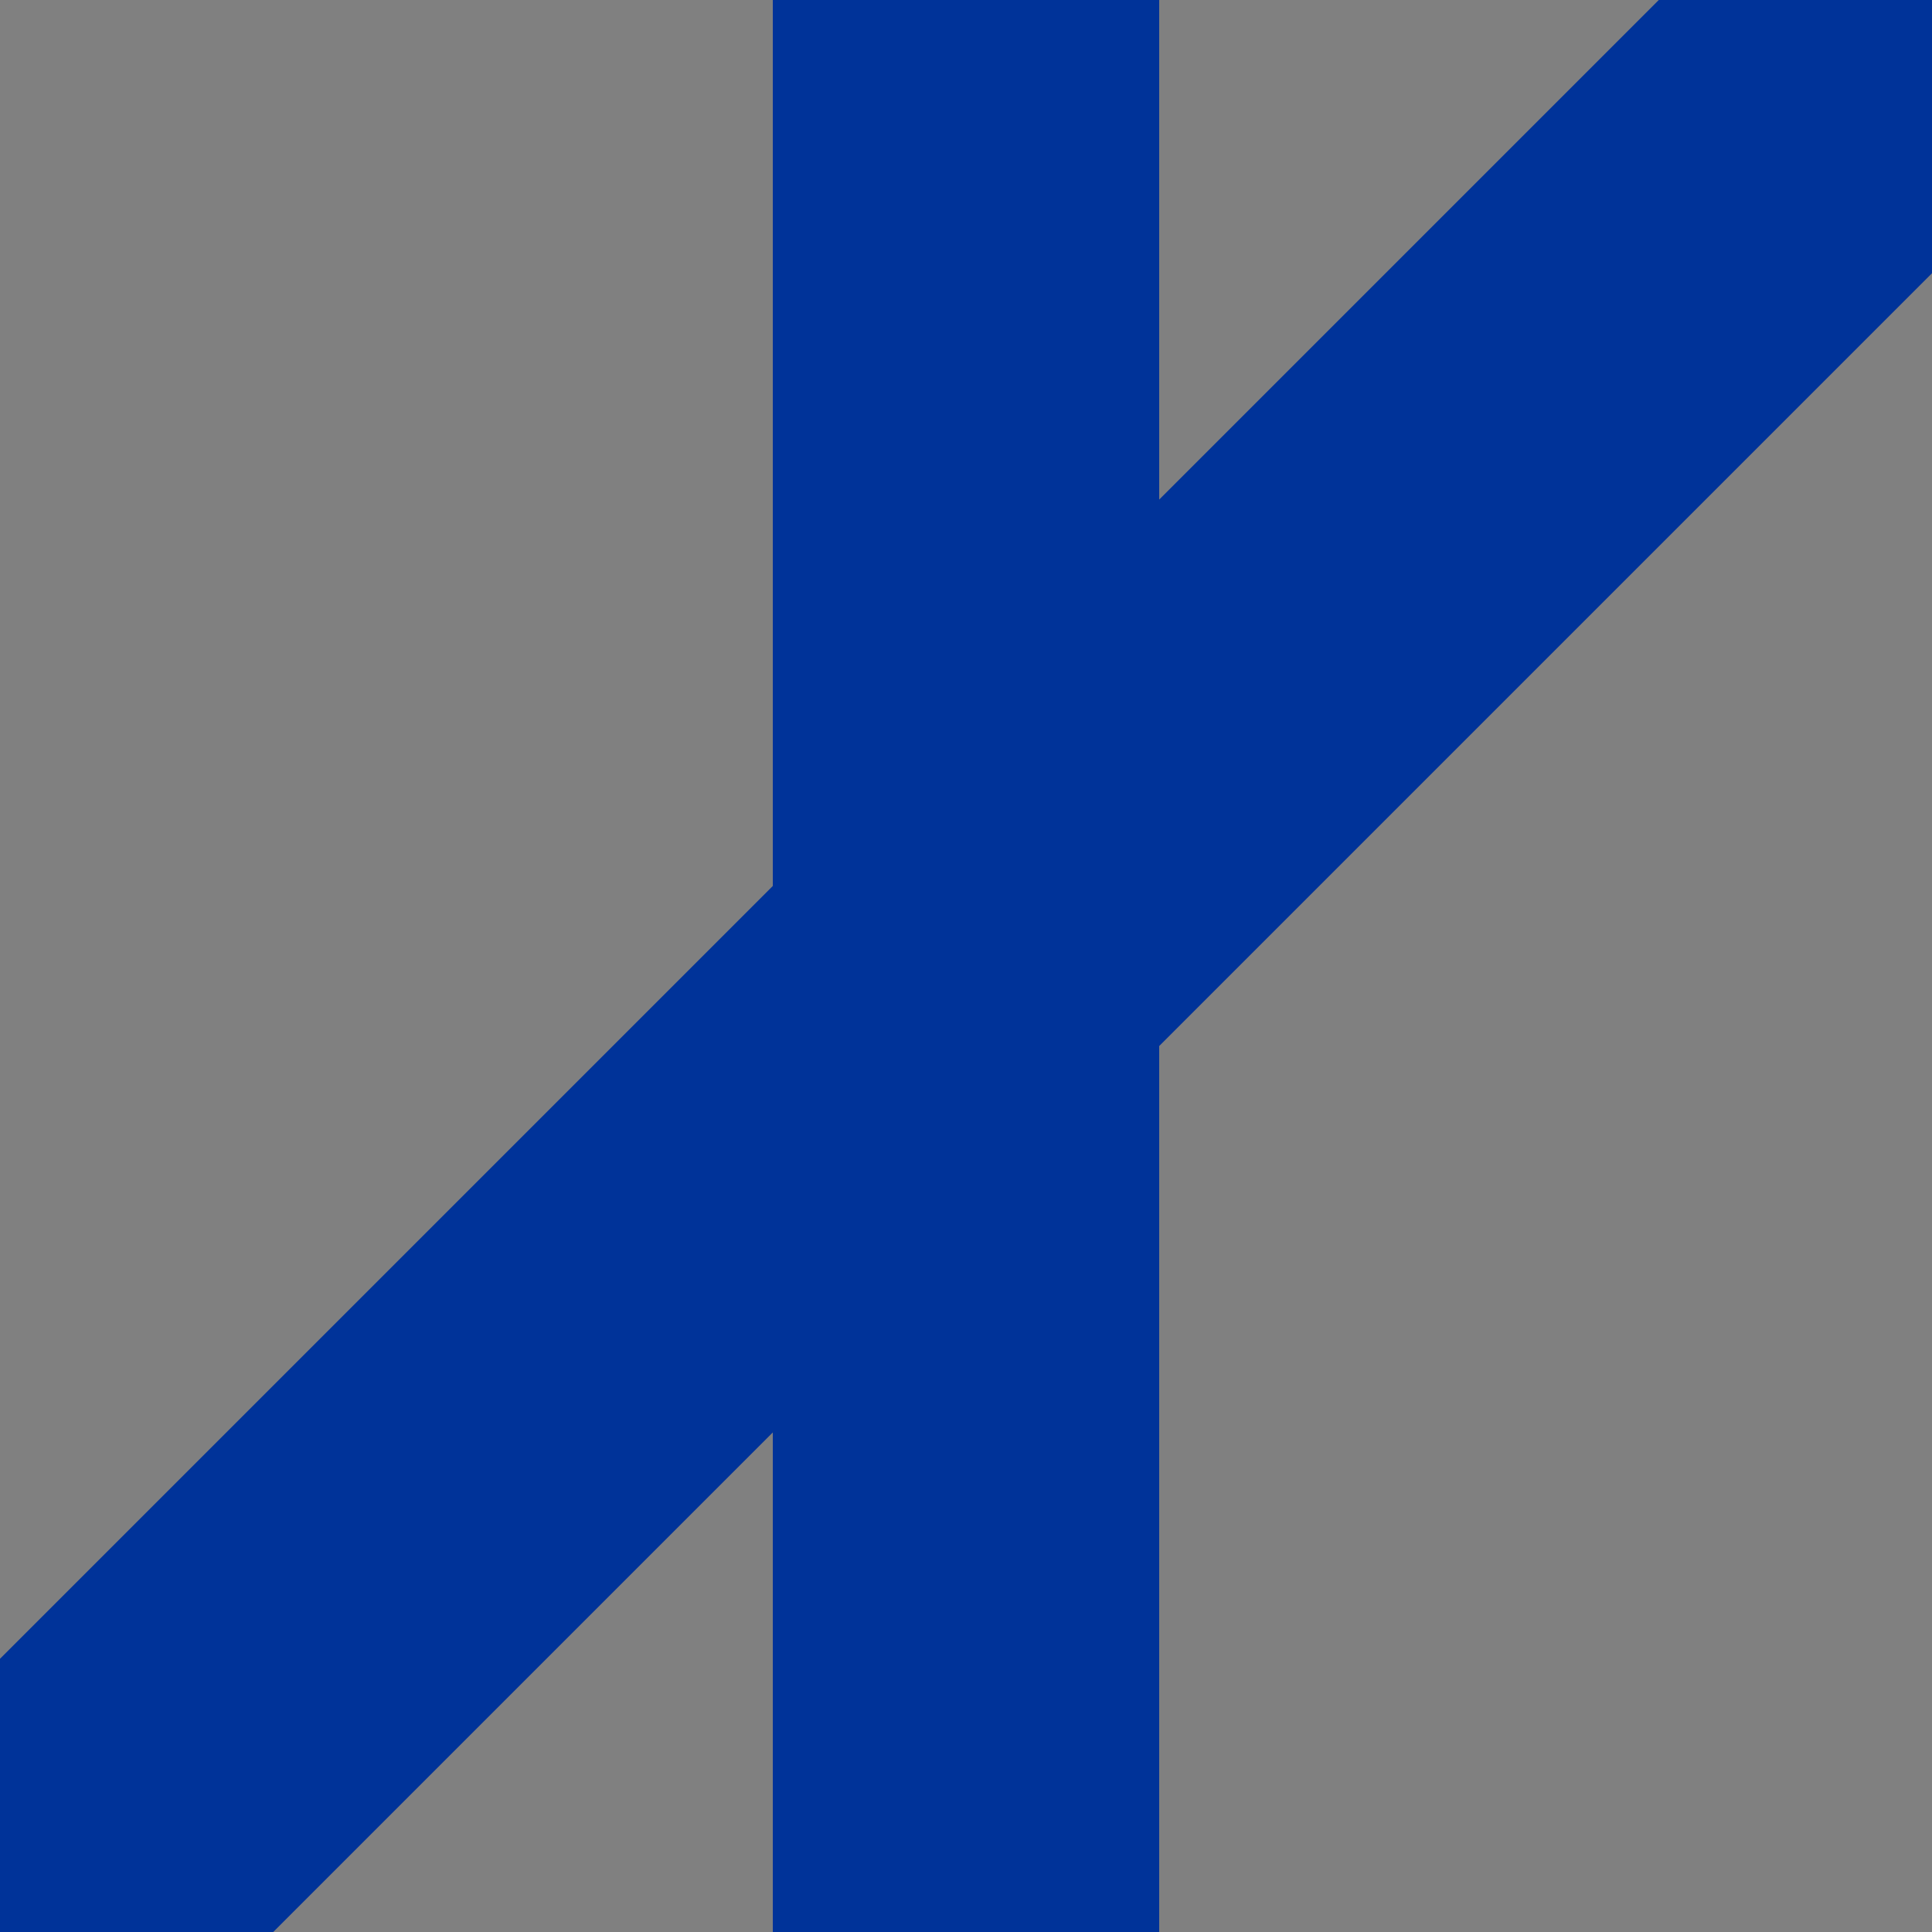
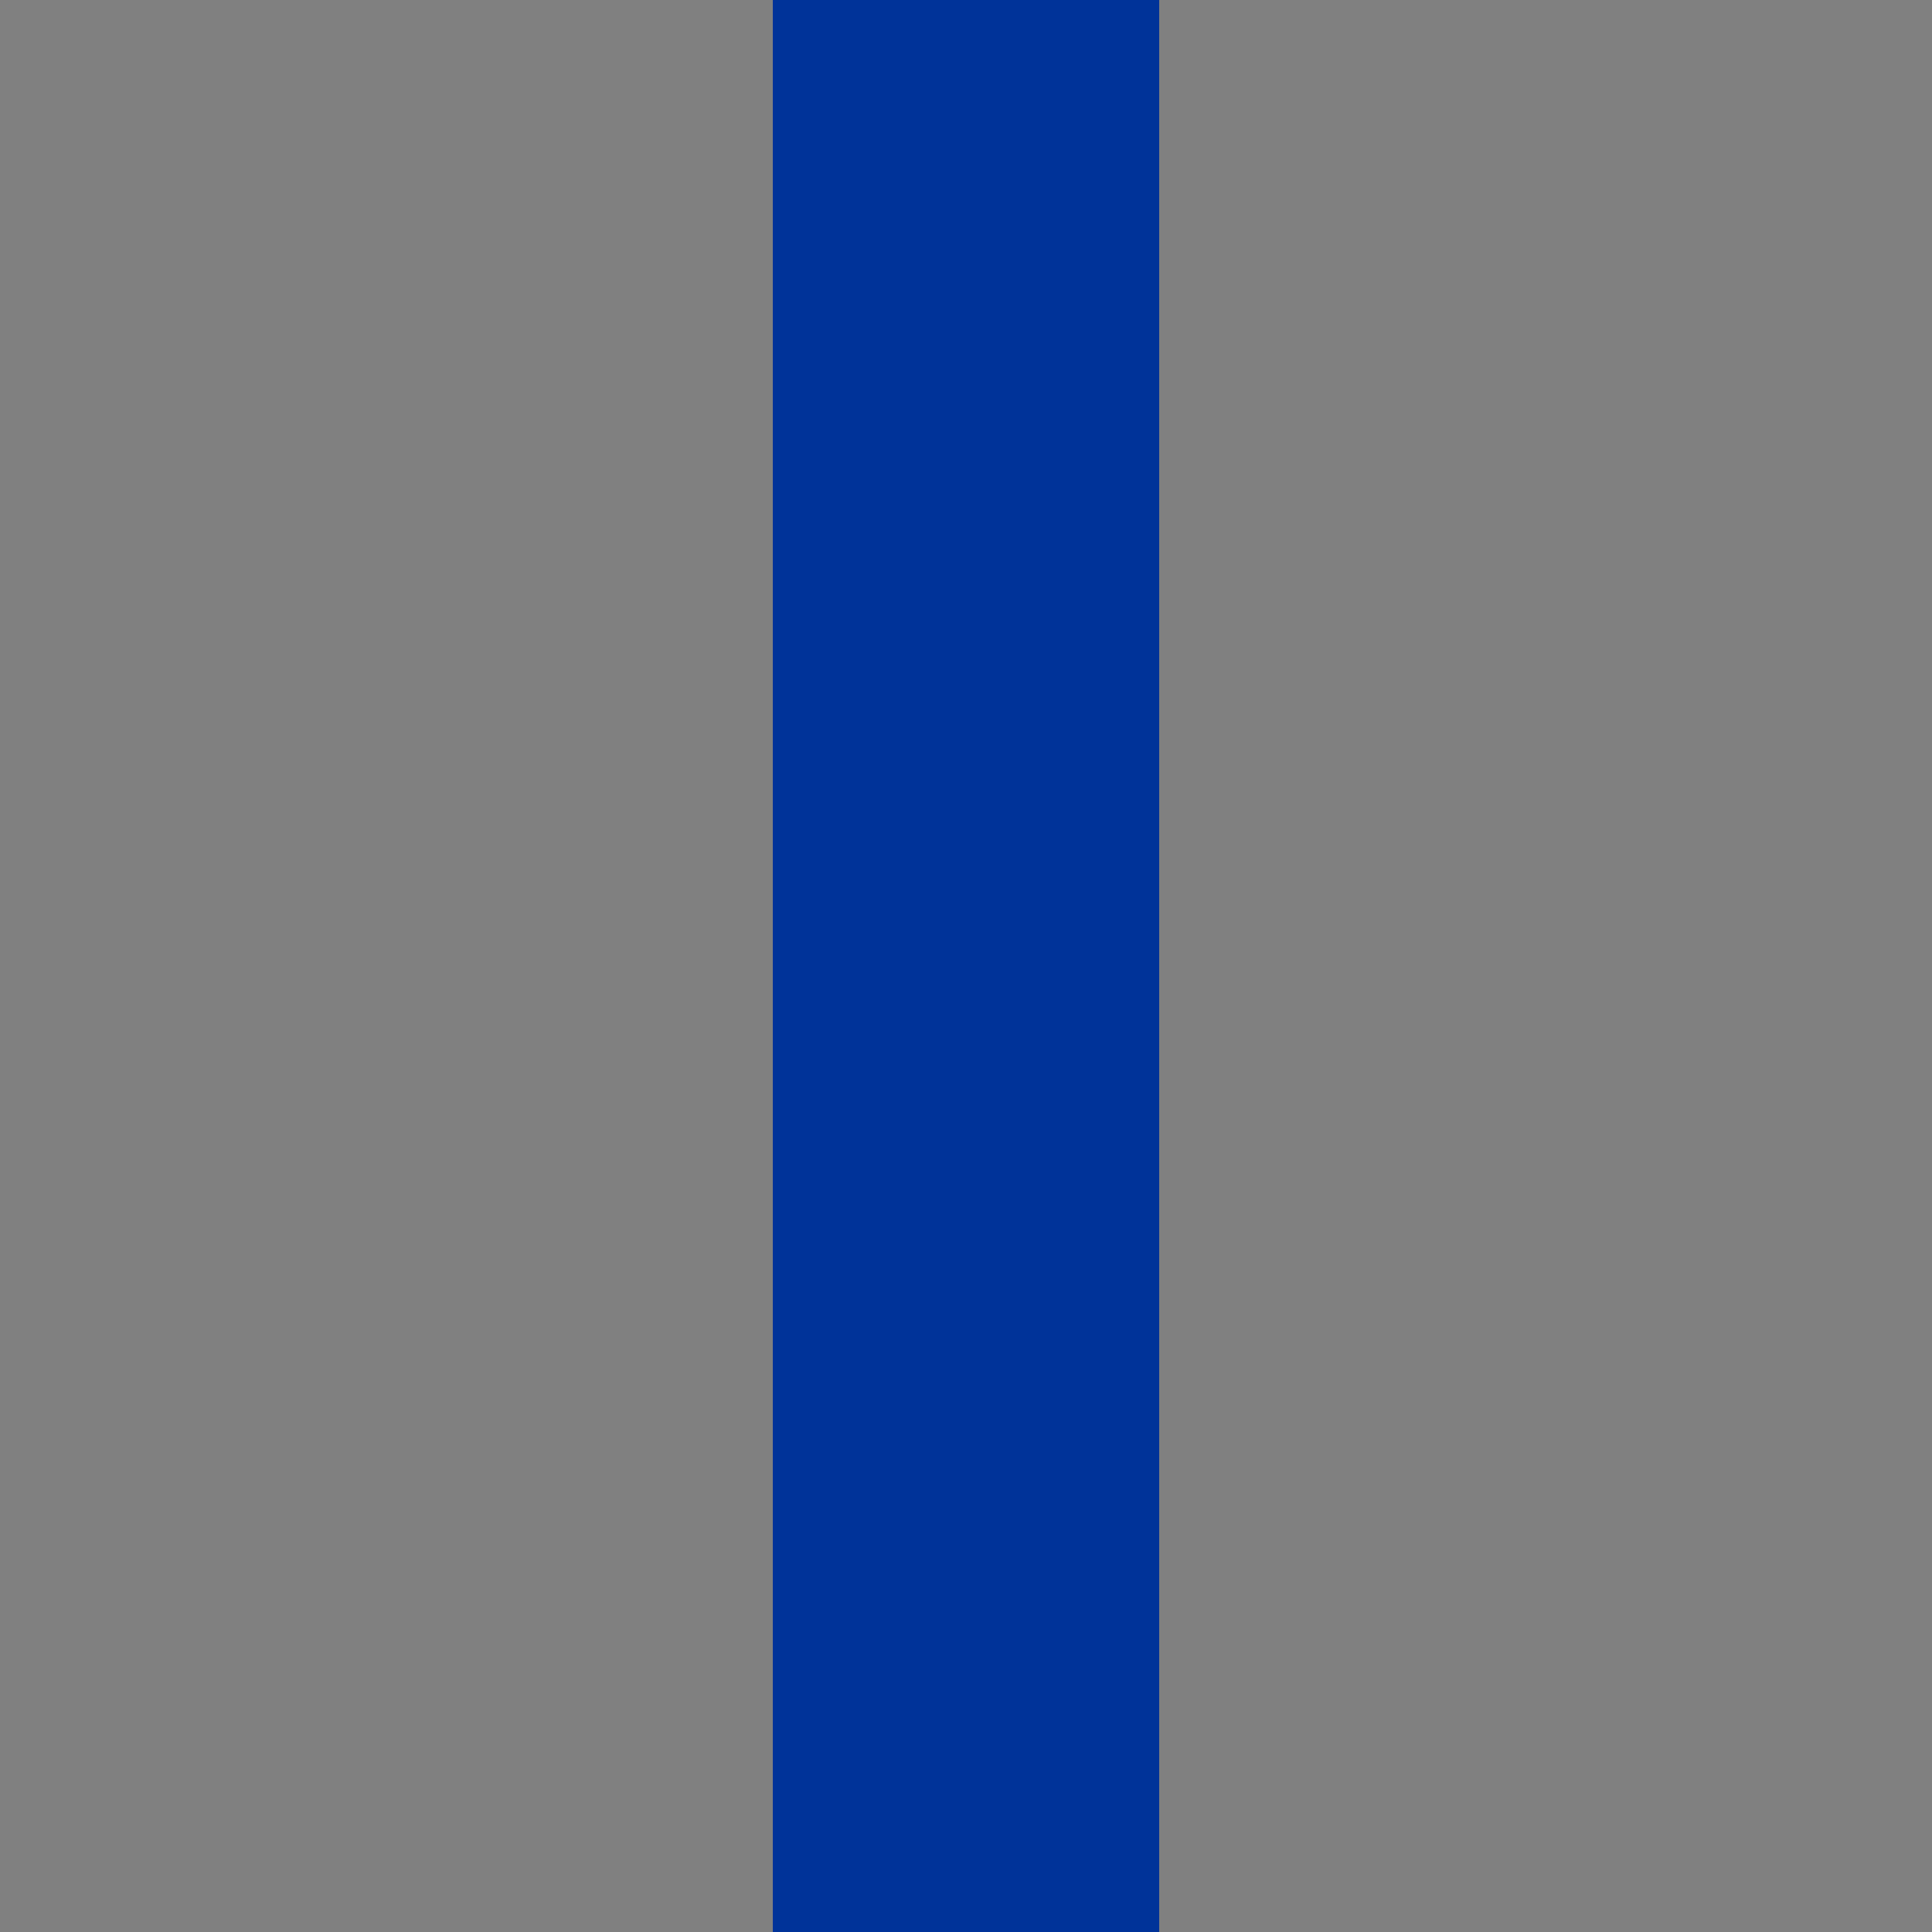
<svg xmlns="http://www.w3.org/2000/svg" version="1.0" width="500" height="500" id="svg2">
  <rect width="100%" height="100%" fill="#808080" stroke="none" />
  <defs id="defs9" />
  <title id="title4">ÜWorl</title>
-   <path d="M 500,0 L 0,500" id="path6" style="stroke:#003399;stroke-width:100" />
  <rect width="406.551" height="6.551" x="-453.276" y="246.724" transform="matrix(0,-1,1,0,0,0)" id="rect2383" style="fill:#f9f9f9;stroke:#003399;stroke-width:93.449;stroke-linejoin:miter;stroke-miterlimit:4;stroke-dasharray:none;stroke-opacity:1" />
</svg>